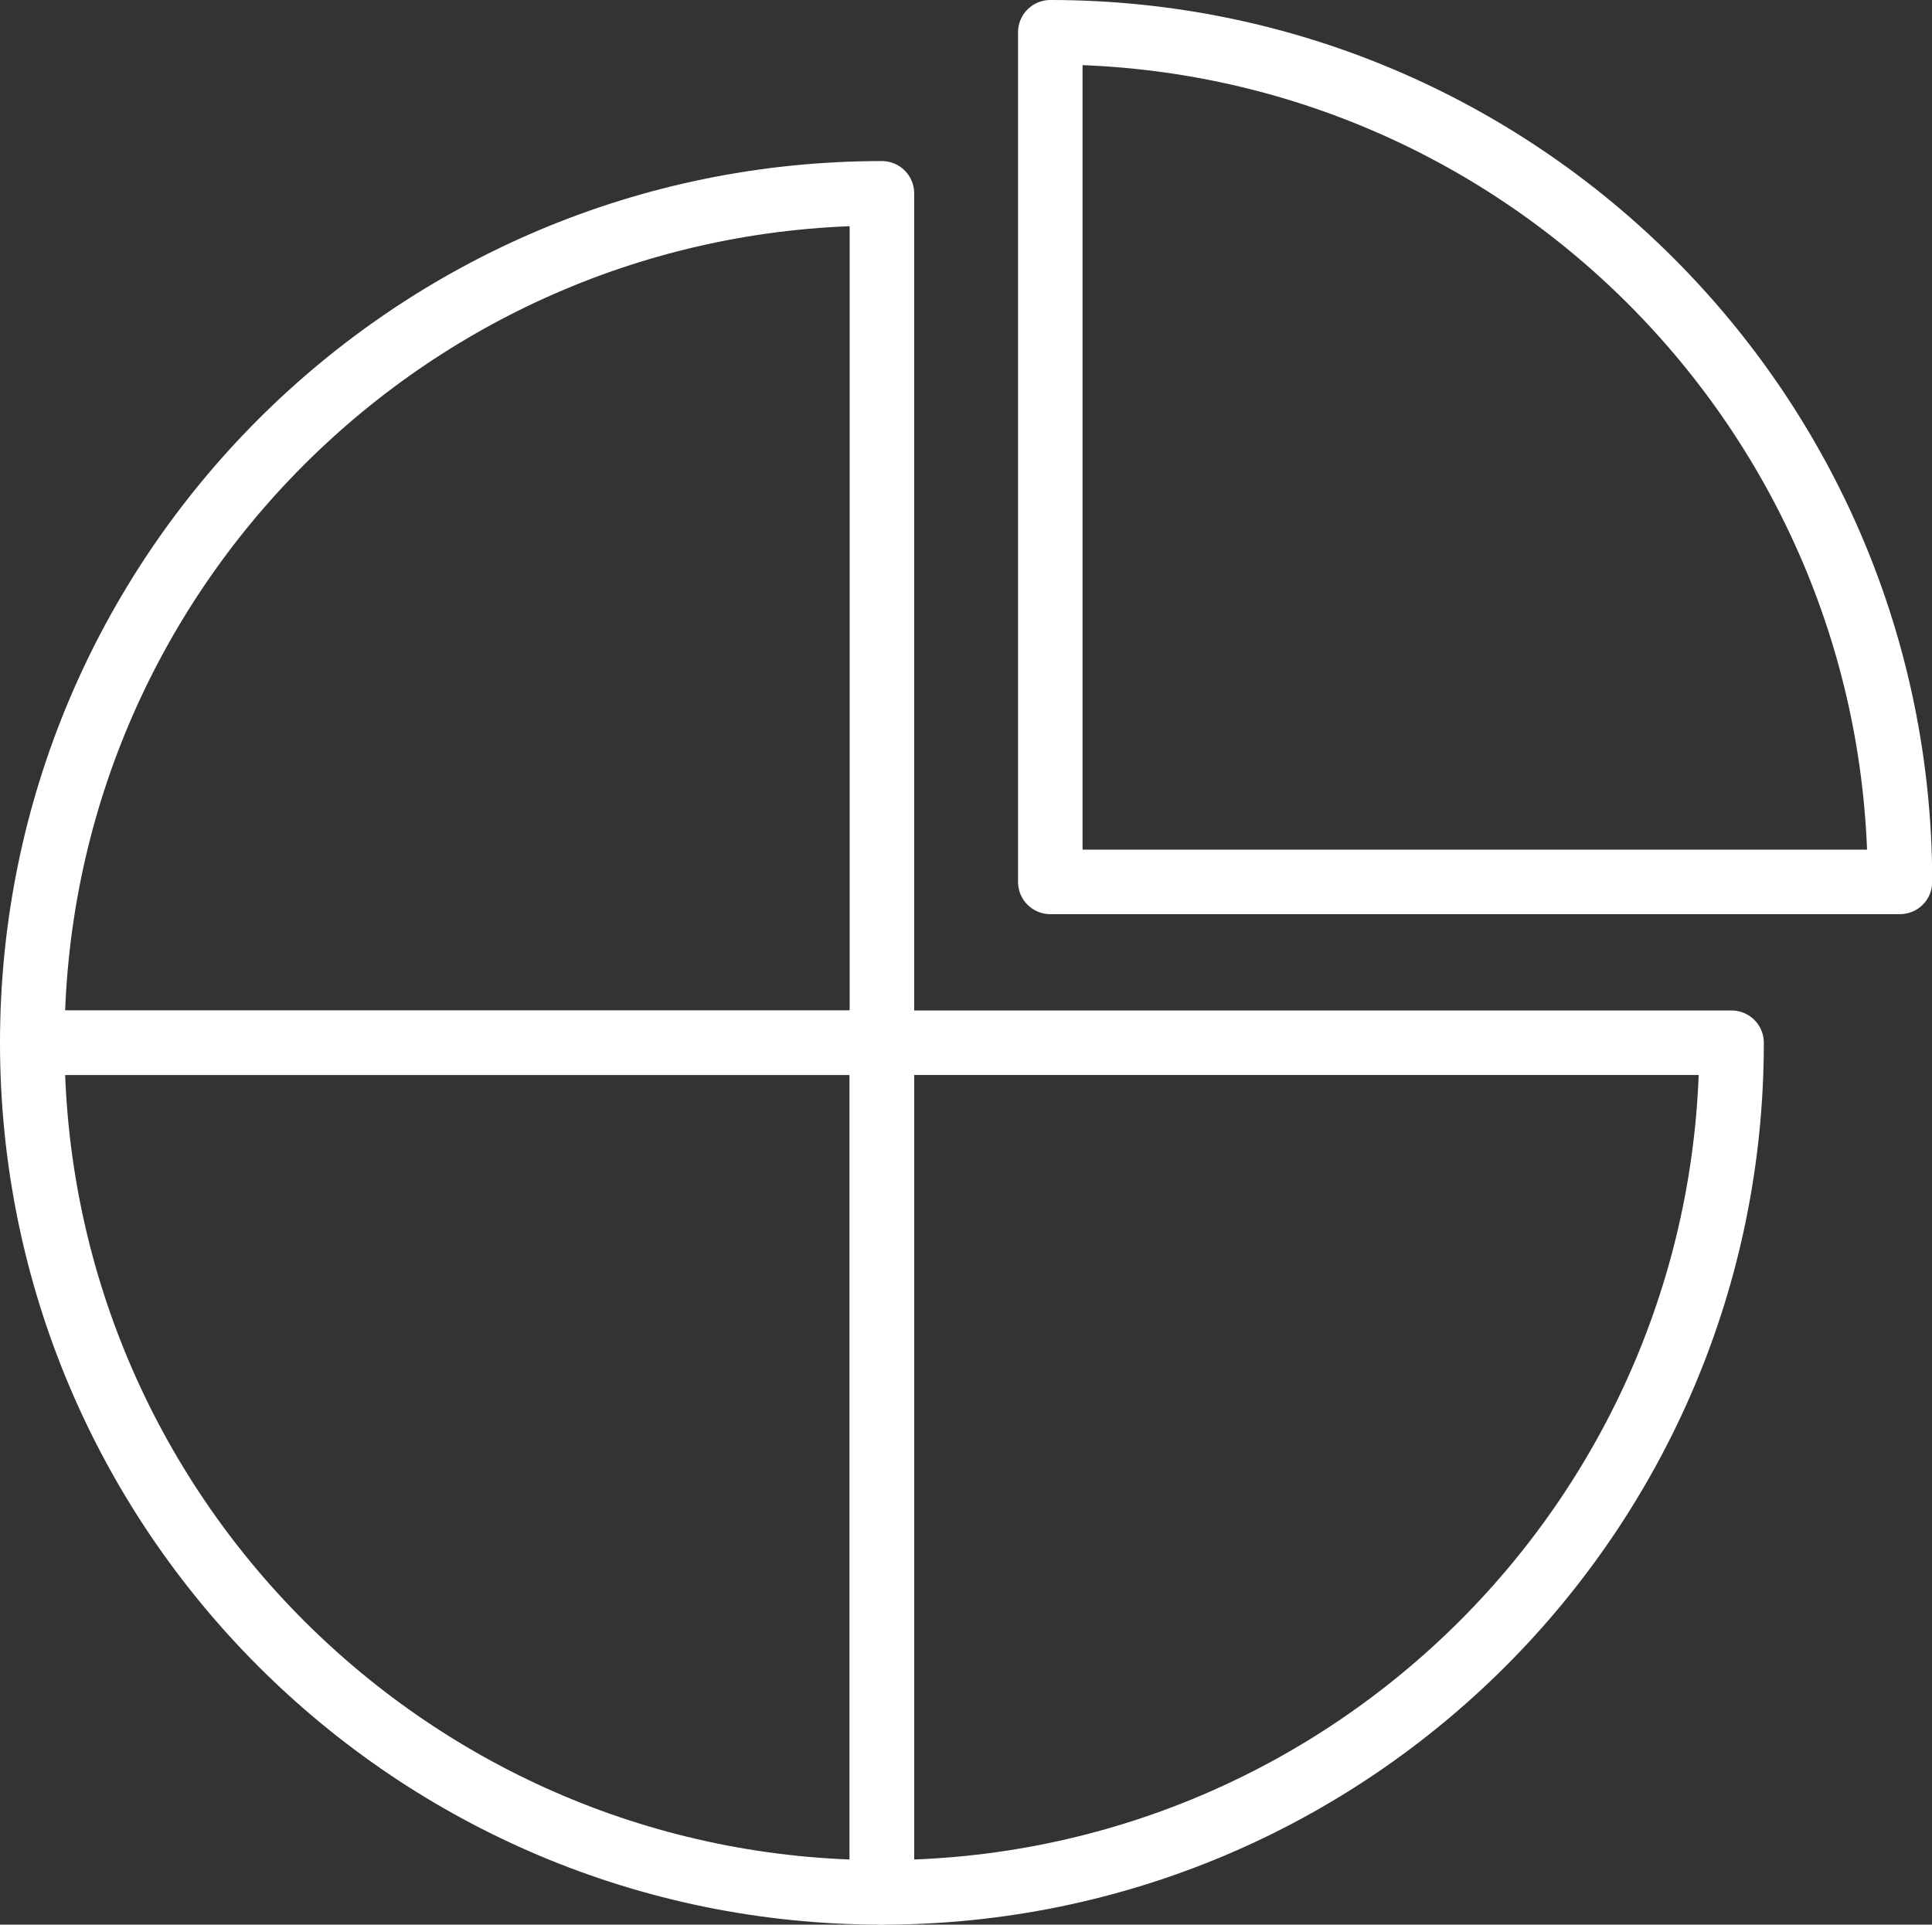
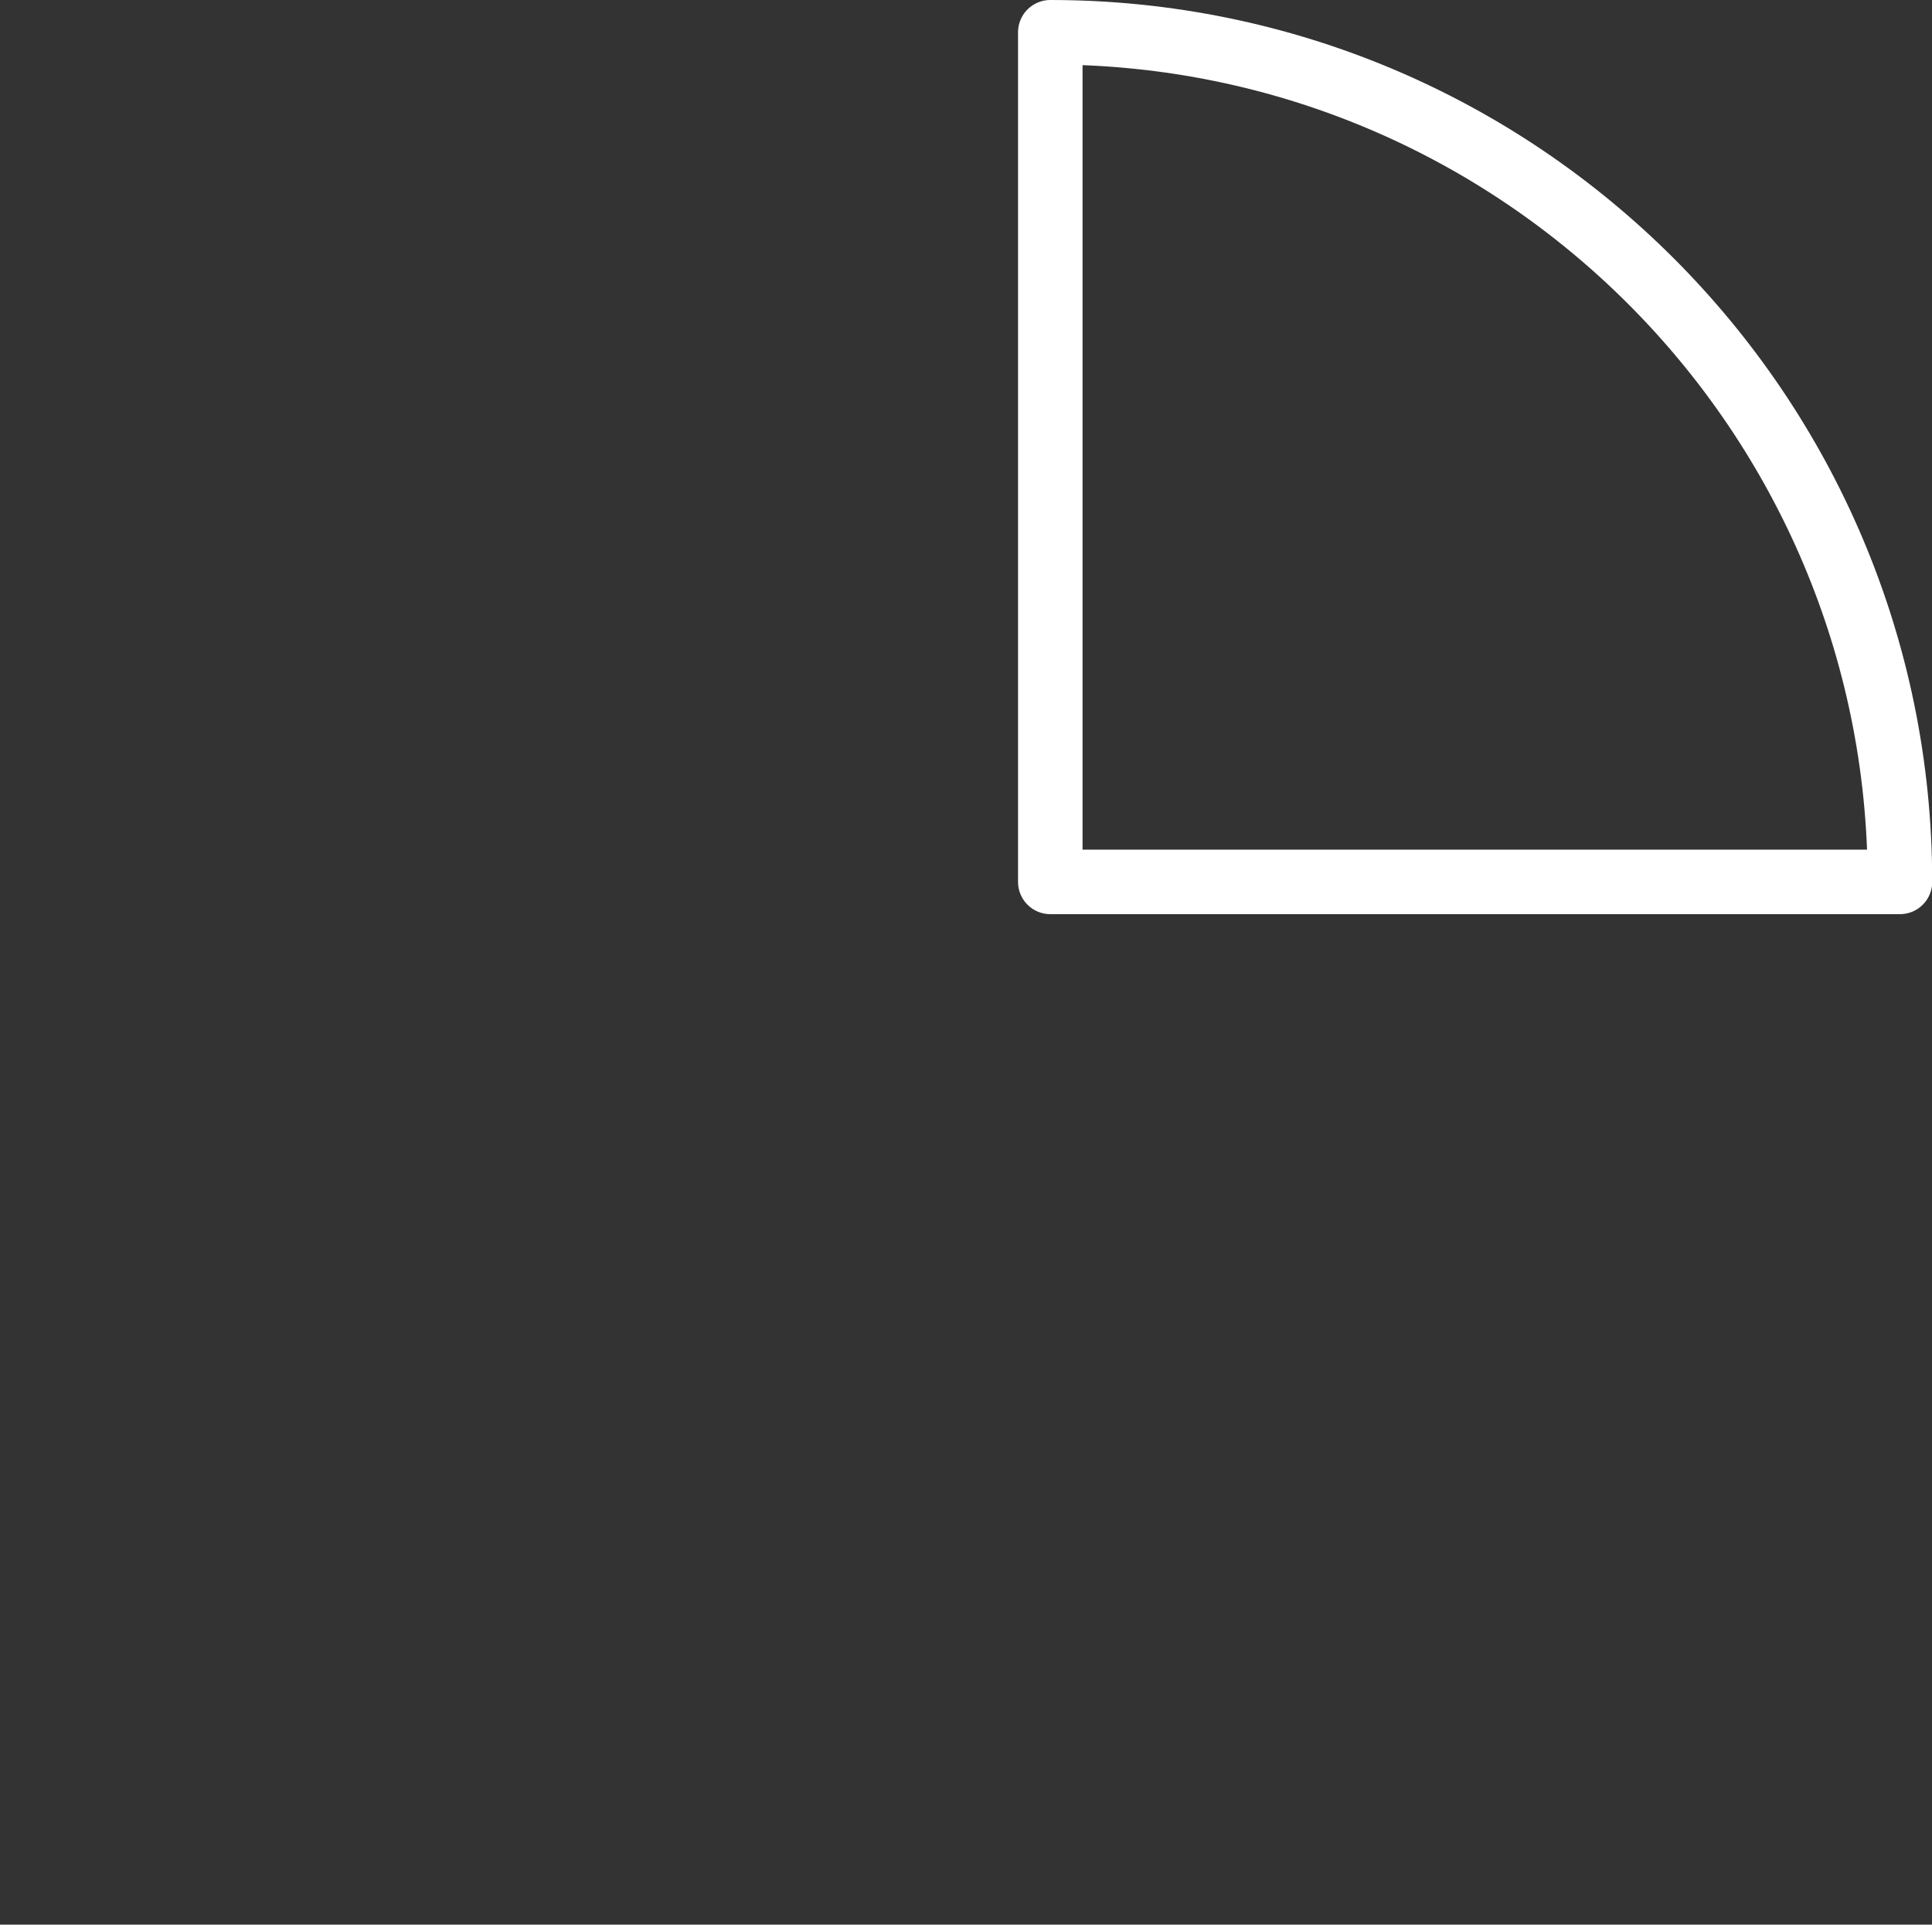
<svg xmlns="http://www.w3.org/2000/svg" id="Layer_1" viewBox="0 0 89.84 89.5">
  <rect x="0" y="0" width="89.84" height="89.5" fill="#333333" stroke="none" />
  <defs>
    <style>.cls-1{fill:none;stroke:#fff;stroke-linejoin:round;stroke-width:3px;}</style>
  </defs>
-   <path class="cls-1" d="M1.5,48.49c0,21.82,17.69,39.51,39.51,39.51V48.49H1.5Z" />
-   <path class="cls-1" d="M41.01,8.99C19.19,8.99,1.5,26.67,1.5,48.49H41.01V8.99Z" />
-   <path class="cls-1" d="M41.01,88c21.82,0,39.51-17.69,39.51-39.51H41.01v39.51Z" />
  <path class="cls-1" d="M48.84,1.5V41.01h39.51C88.34,19.19,70.65,1.5,48.84,1.5Z" />
</svg>